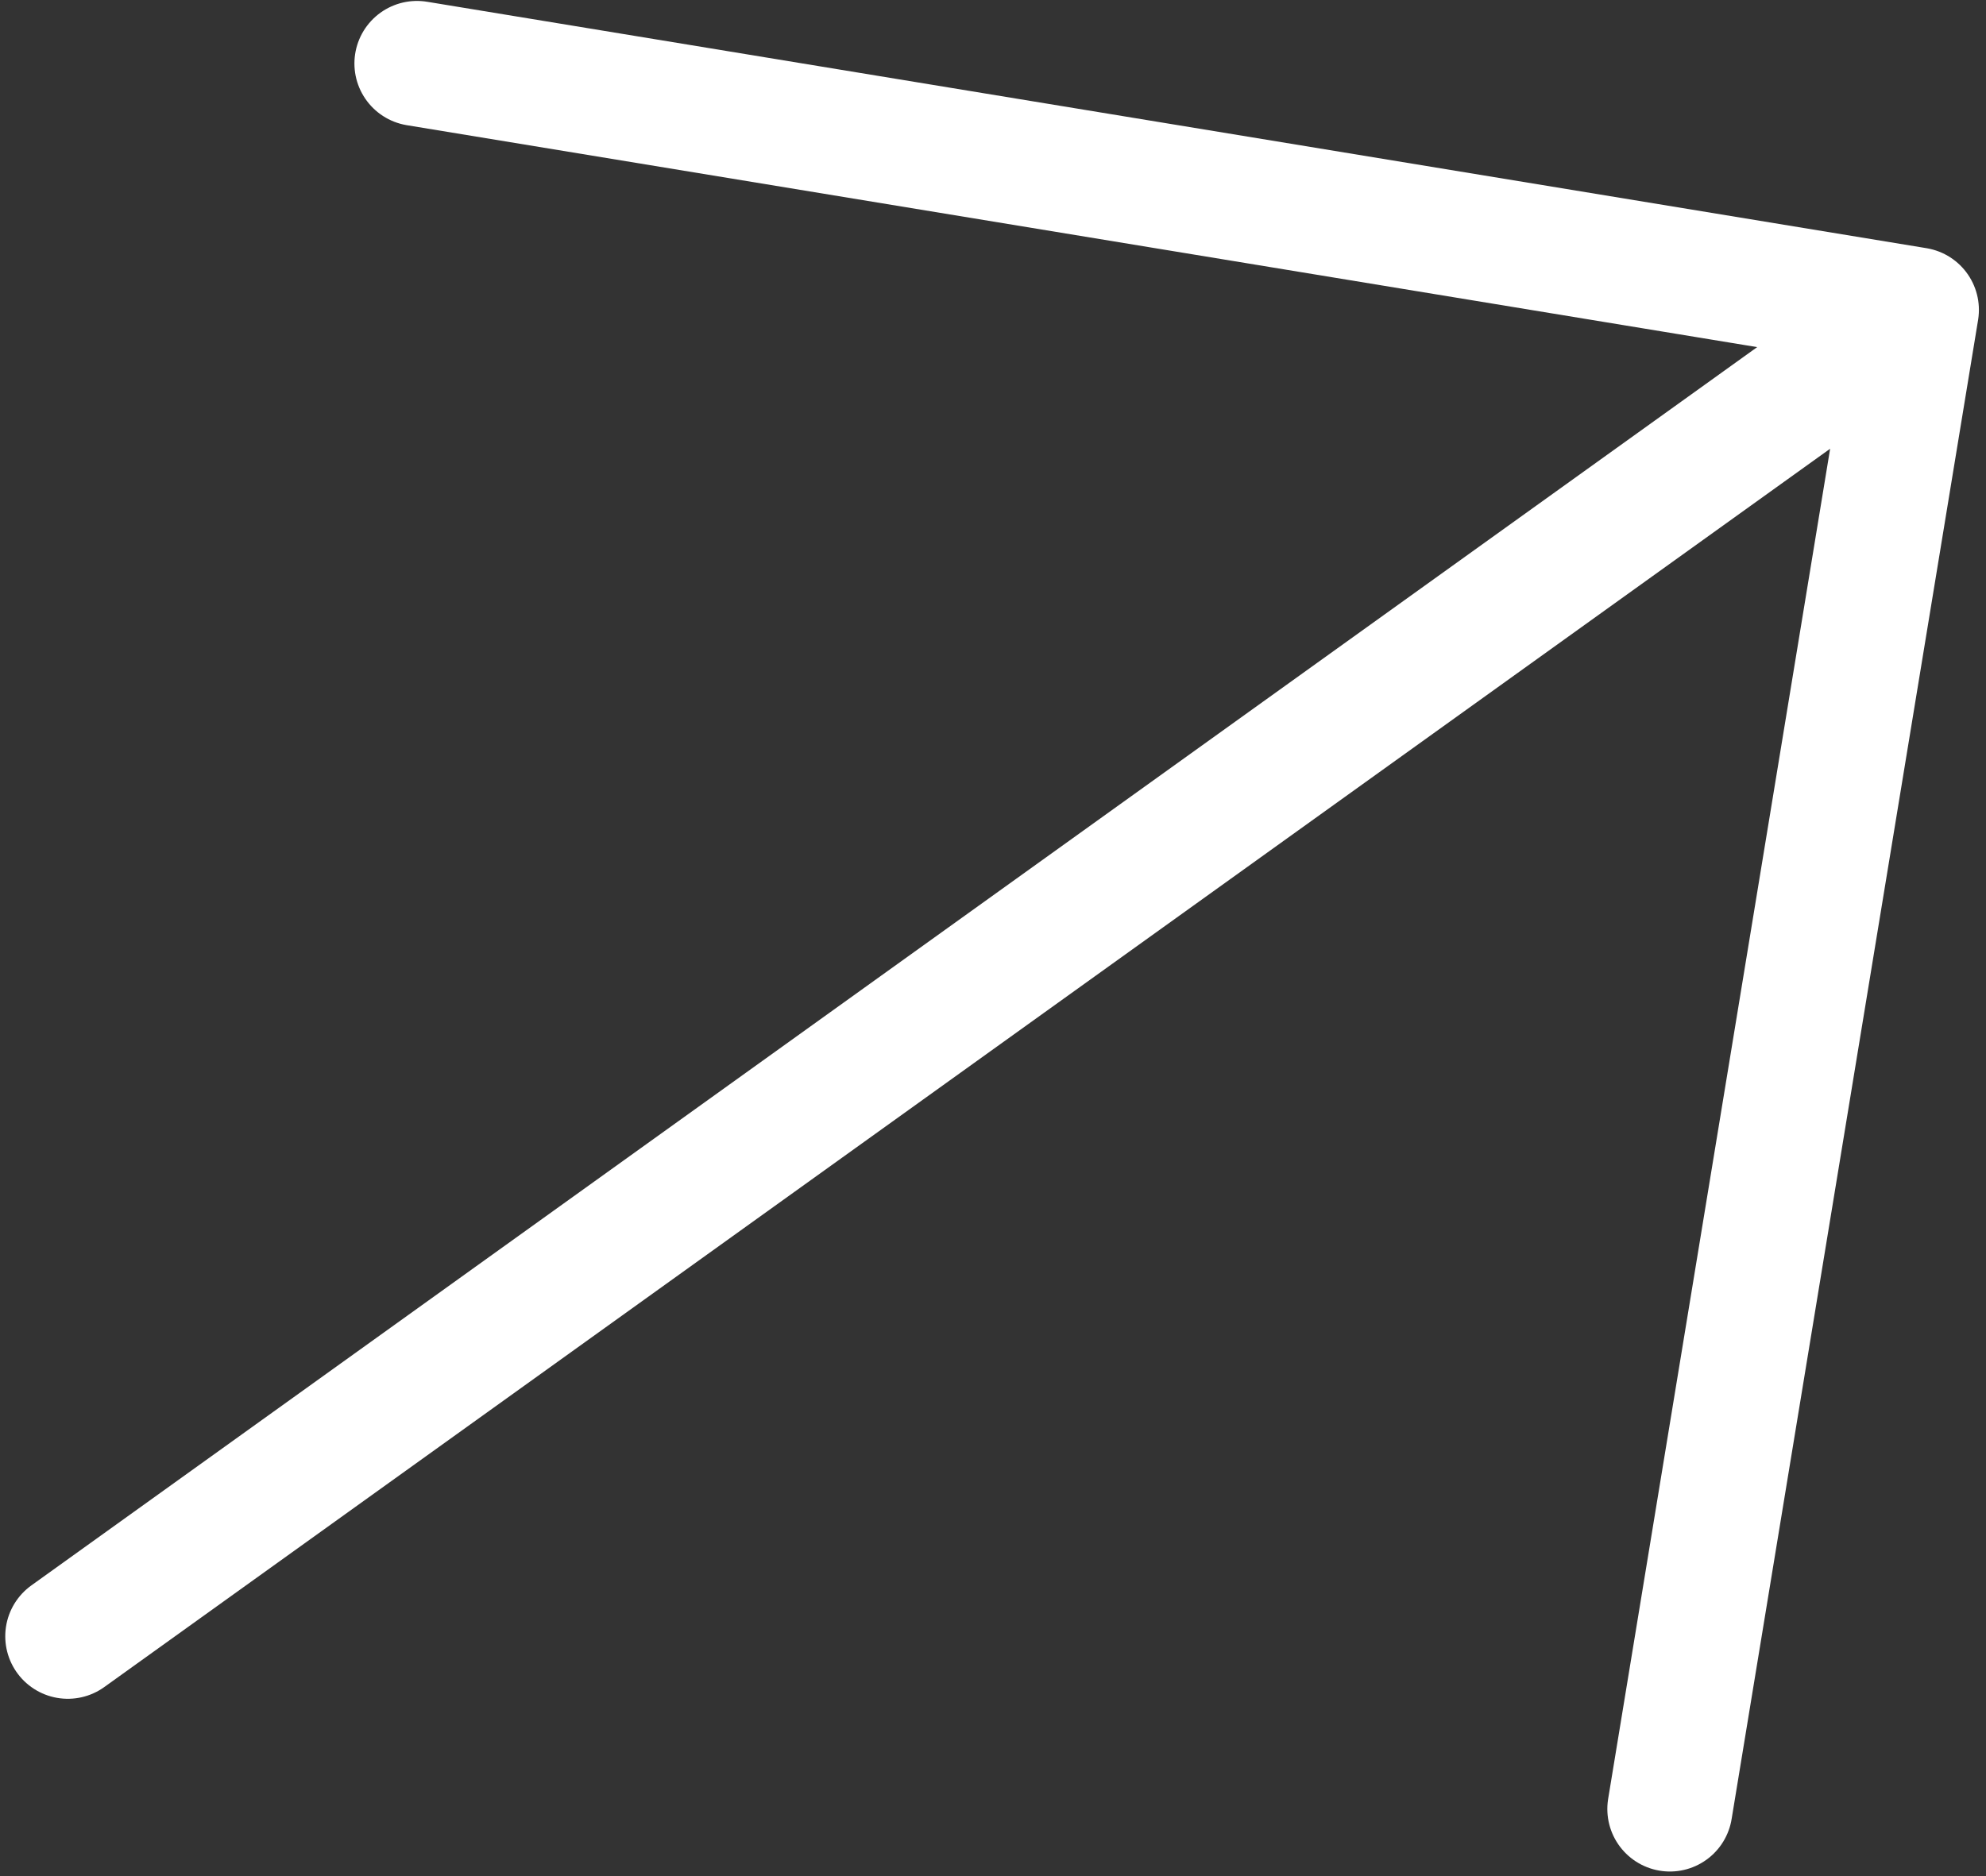
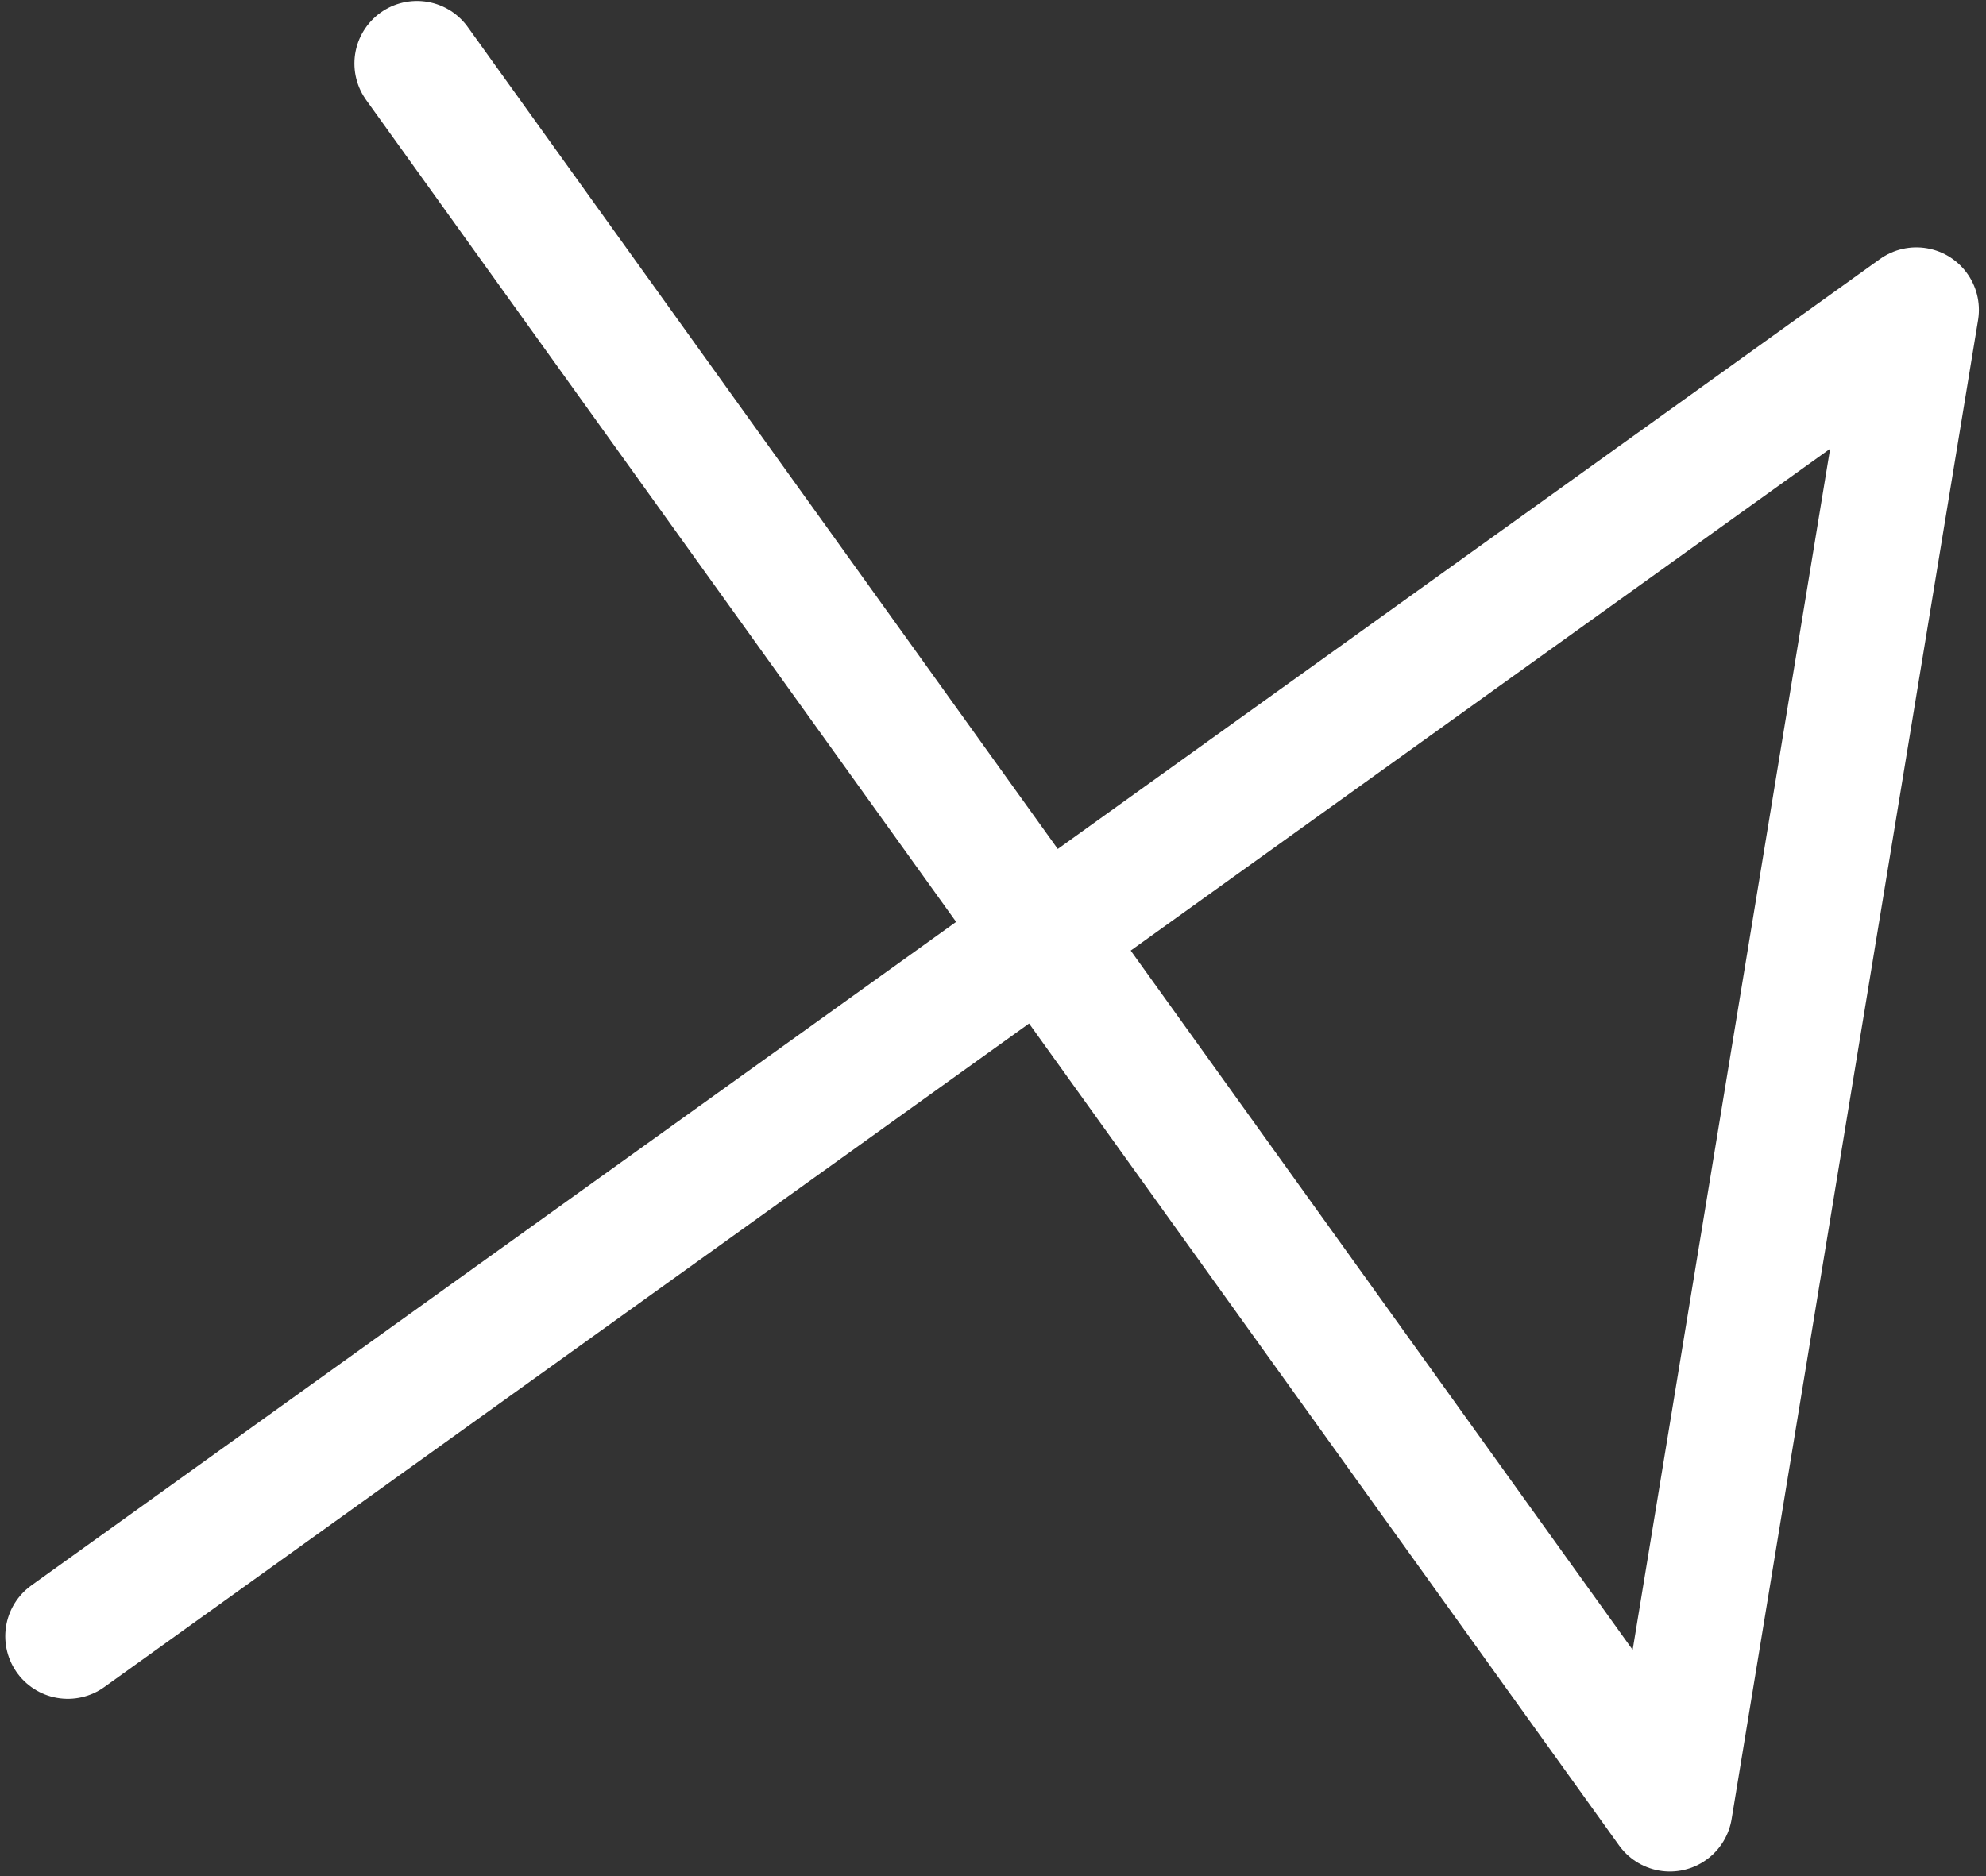
<svg xmlns="http://www.w3.org/2000/svg" width="127" height="120" viewBox="0 0 127 120" fill="none">
  <rect x="0" y="0" width="127" height="120" fill="#333333" stroke="none" />
-   <path d="M4.336 104.655L122.546 19.821M122.546 19.821L106.785 115.703M122.546 19.821L26.664 4.06" stroke="white" stroke-width="8" stroke-linecap="round" stroke-linejoin="round" />
+   <path d="M4.336 104.655L122.546 19.821M122.546 19.821L106.785 115.703L26.664 4.06" stroke="white" stroke-width="8" stroke-linecap="round" stroke-linejoin="round" />
</svg>